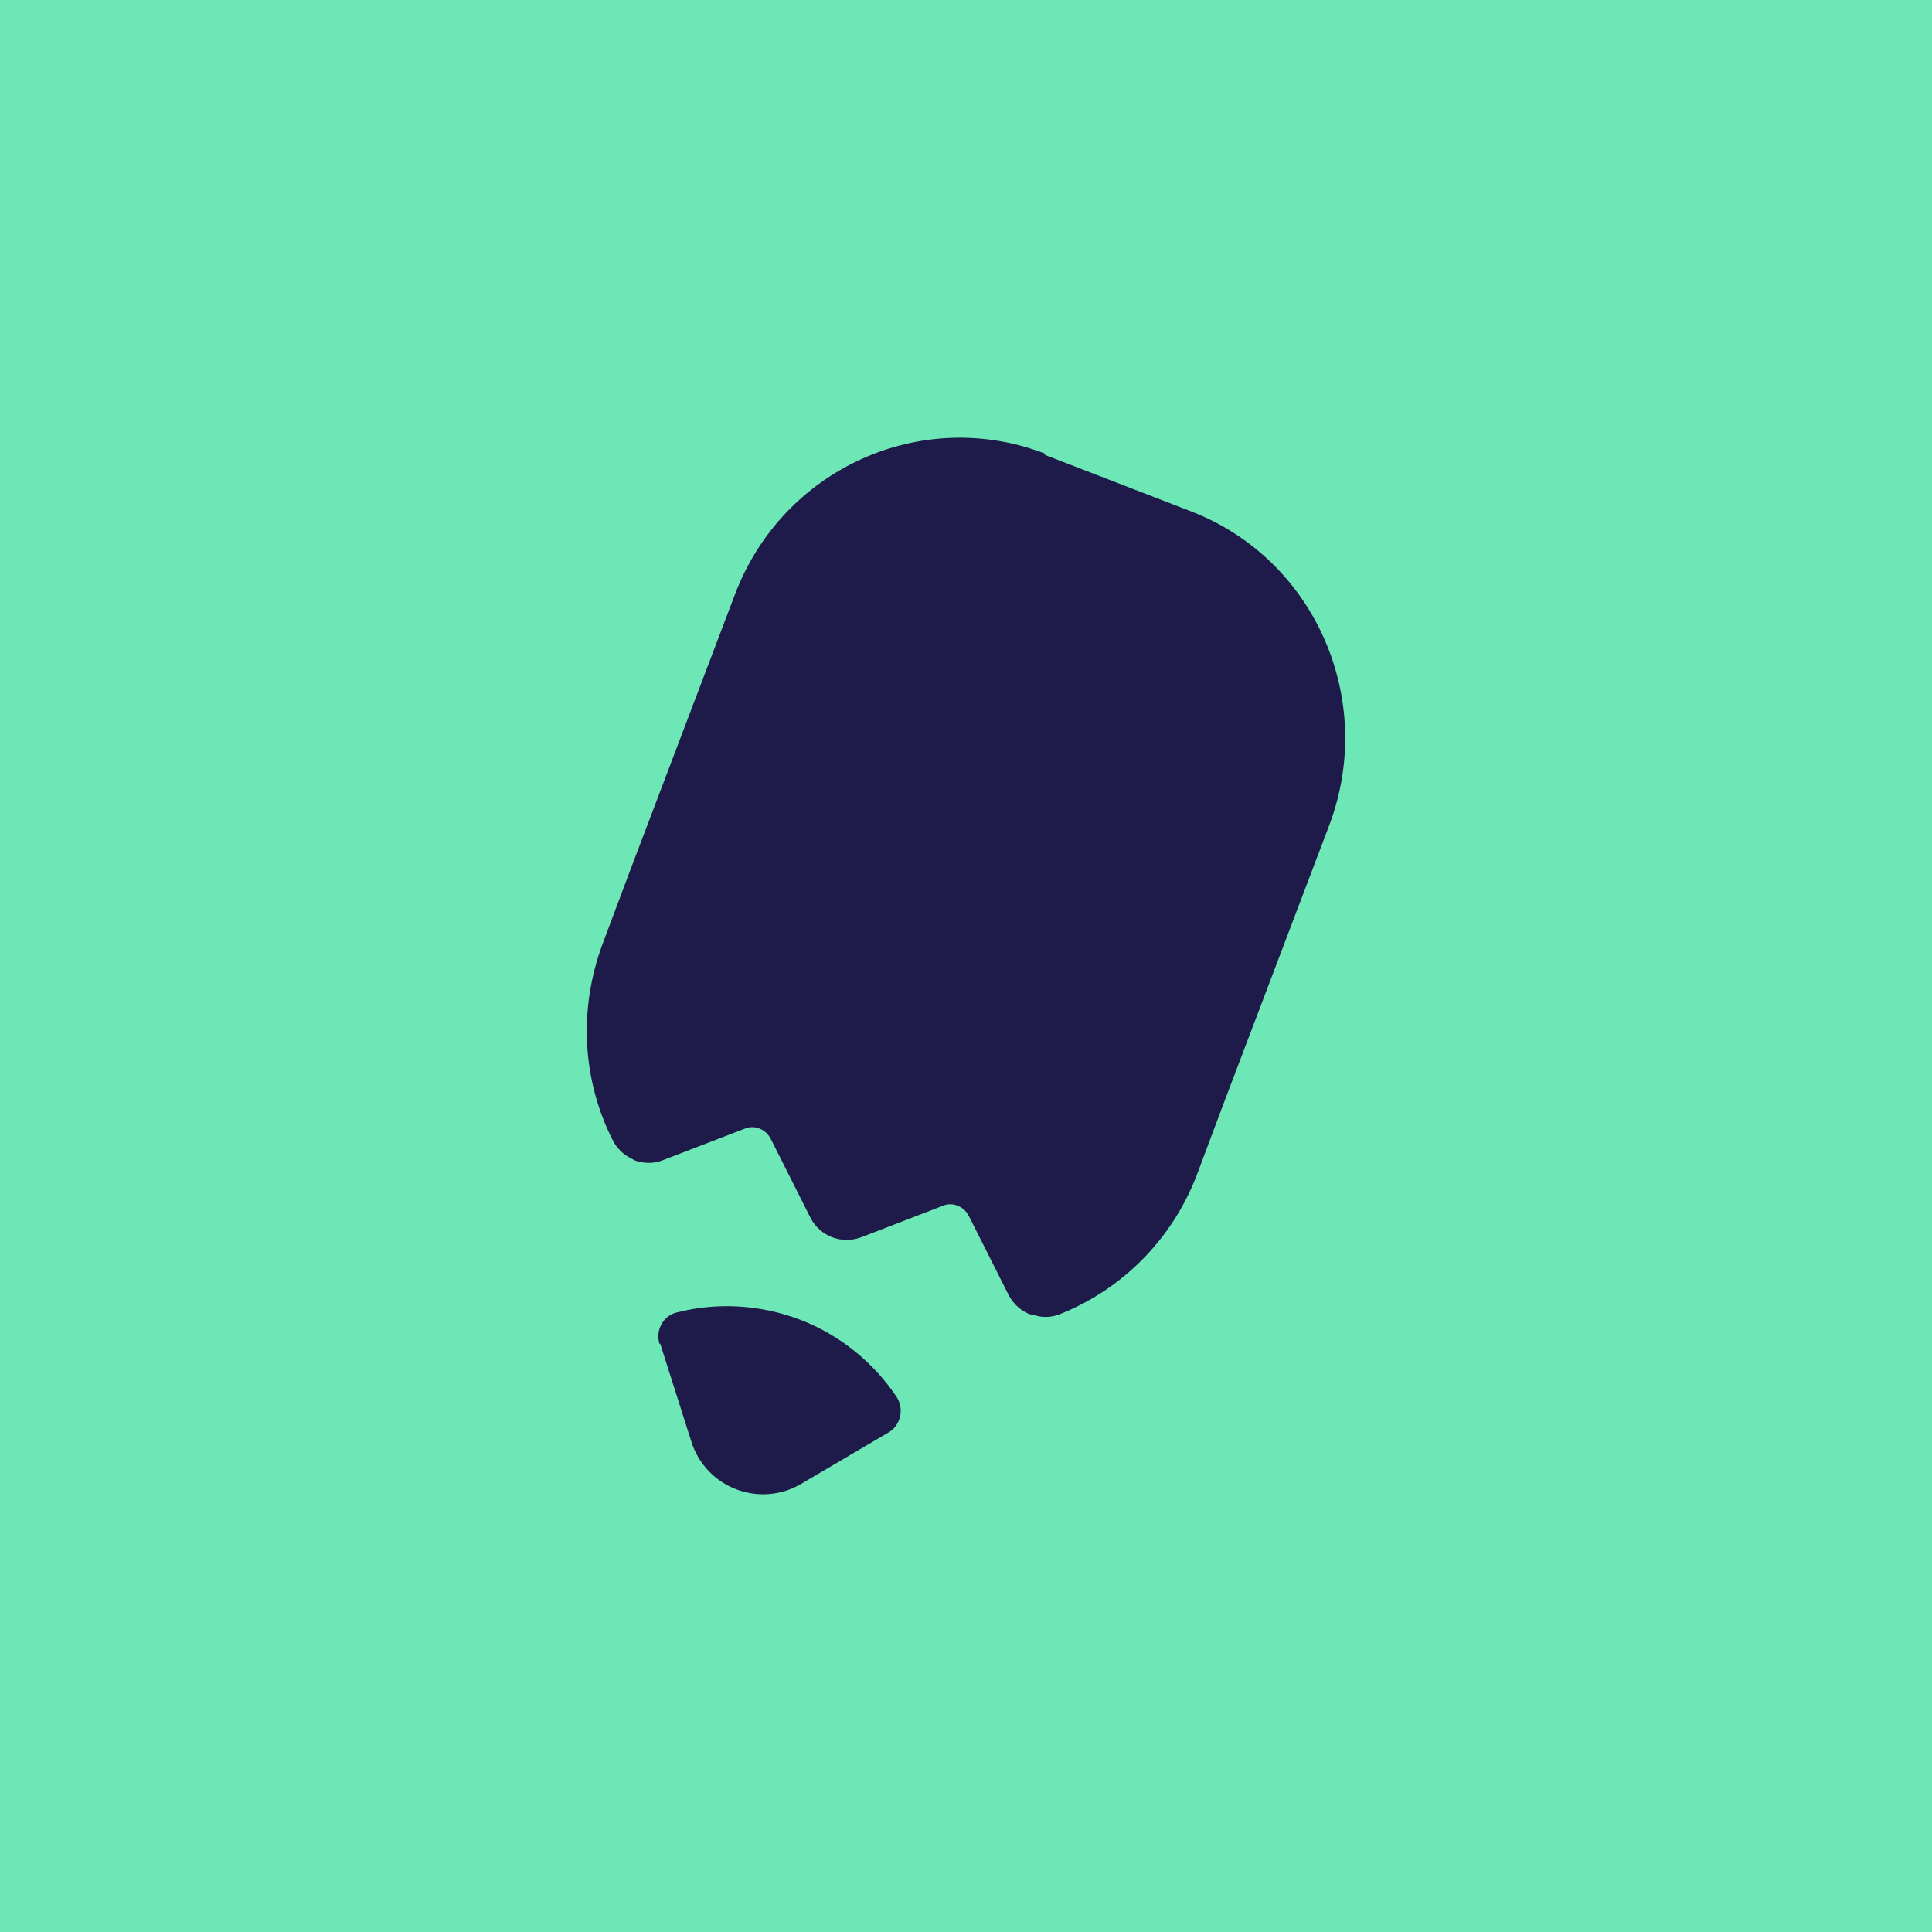
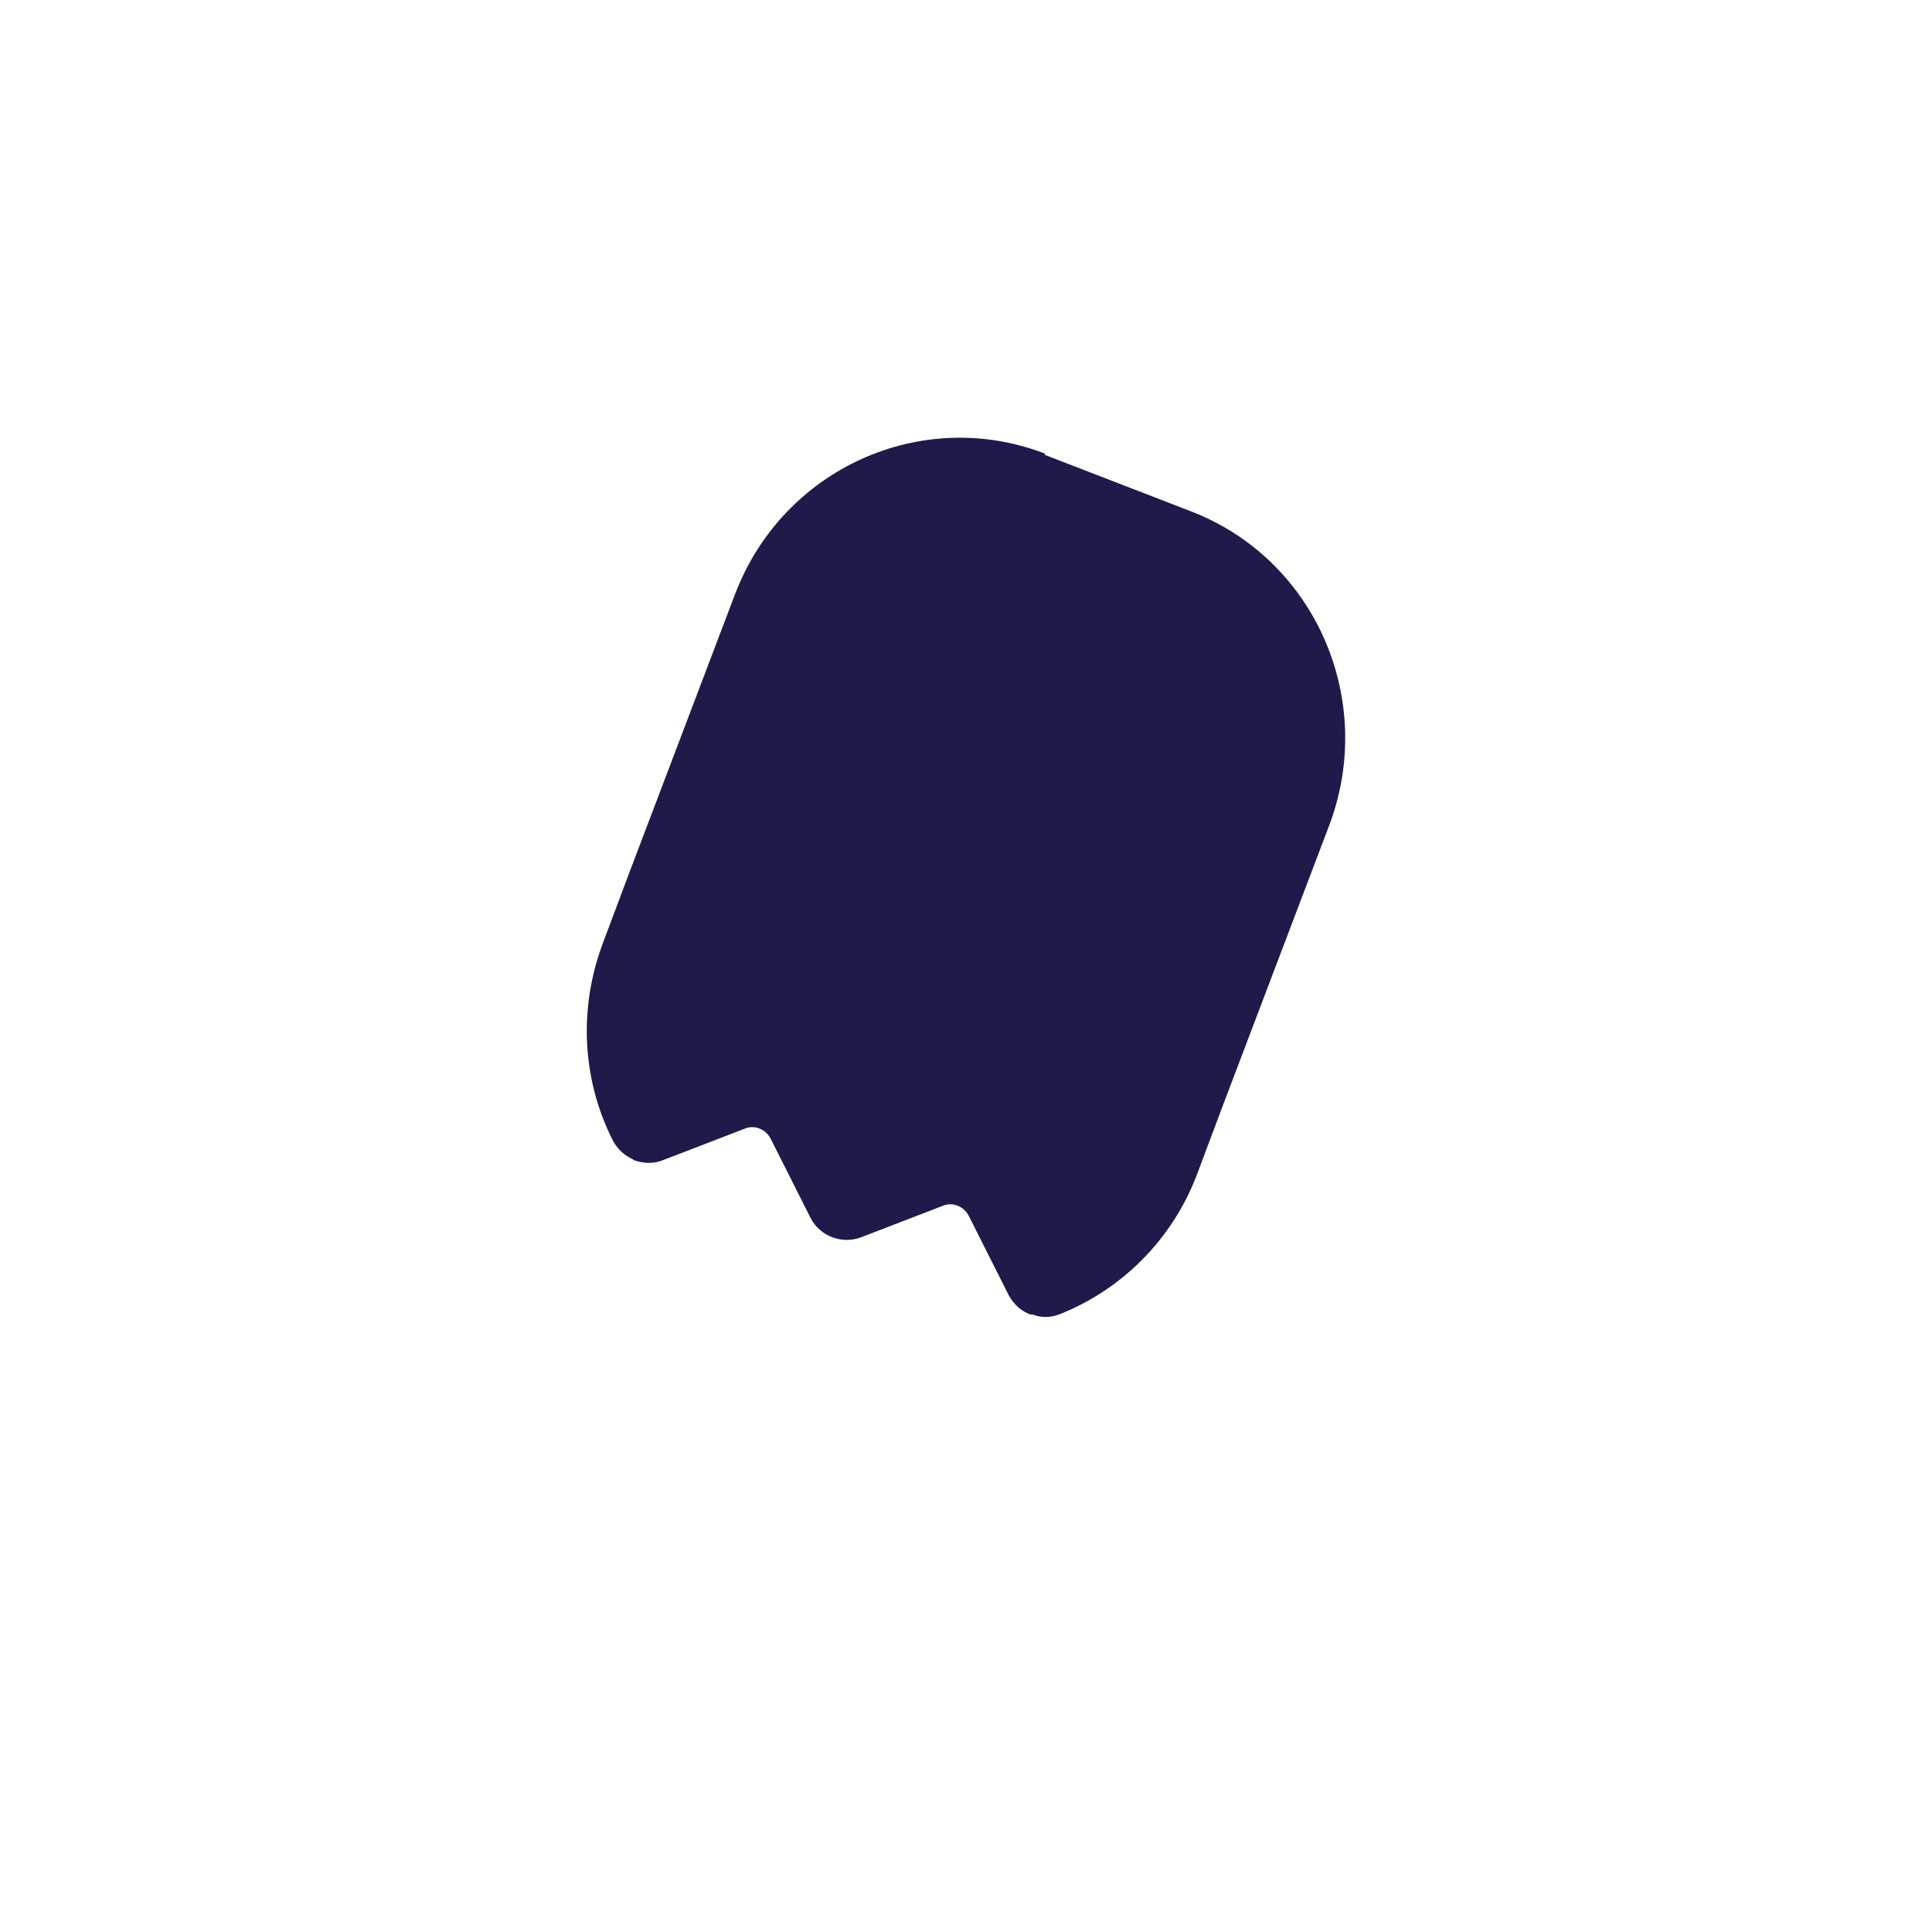
<svg xmlns="http://www.w3.org/2000/svg" width="512" height="512" viewBox="0 0 512 512" fill="none">
-   <rect width="512" height="512" fill="#6EE7B7" />
-   <path d="M174.797 356.19C173.621 352.66 175.679 348.689 179.356 347.807C189.797 345.159 201.12 345.601 212.002 349.718C222.736 353.836 231.56 361.19 237.589 370.161C239.648 373.25 238.765 377.662 235.53 379.574L212.296 393.251C201.267 399.723 187.003 394.281 183.179 381.927L174.944 356.043L174.797 356.19Z" fill="#1E1B4B" />
  <path d="M276.856 120.531L296.267 128.032L315.678 135.532C348.471 148.18 364.793 185.389 352.294 218.627L324.207 292.604L317.148 311.429C310.678 328.342 297.443 341.726 280.679 348.344C278.326 349.226 275.826 349.226 273.621 348.344C273.473 348.344 273.179 348.344 273.032 348.344C270.679 347.461 268.621 345.697 267.297 343.196L256.709 322.165C255.386 319.665 252.445 318.489 249.945 319.518L228.181 327.901C223.034 329.813 217.299 327.607 214.799 322.754L204.211 301.722C202.888 299.222 199.947 298.046 197.447 299.075L175.683 307.458C173.183 308.488 170.389 308.341 168.036 307.458C167.889 307.458 167.742 307.164 167.595 307.164C165.389 306.135 163.625 304.517 162.448 302.311C154.213 286.133 153.331 267.308 159.654 250.248L166.713 231.423L194.8 157.446C207.447 124.208 244.21 107.589 277.003 120.237L276.856 120.531Z" fill="#1E1B4B" />
</svg>